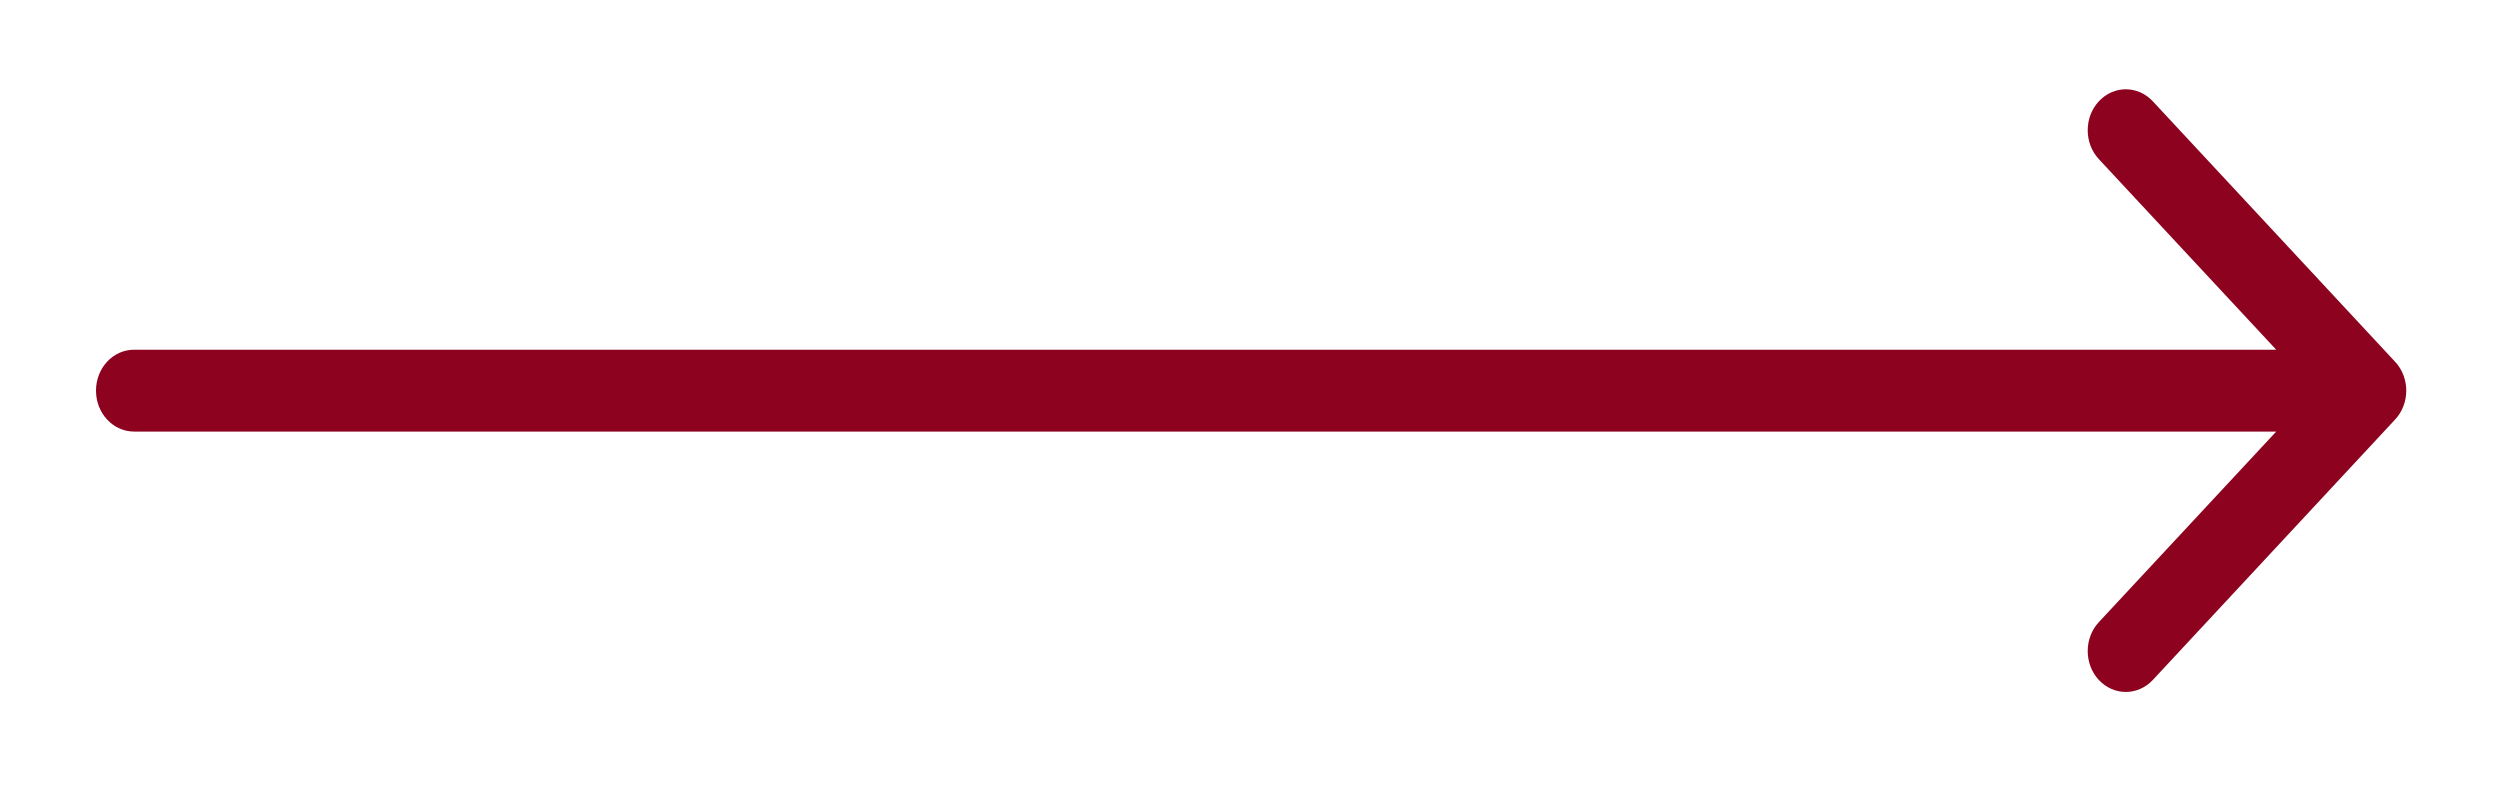
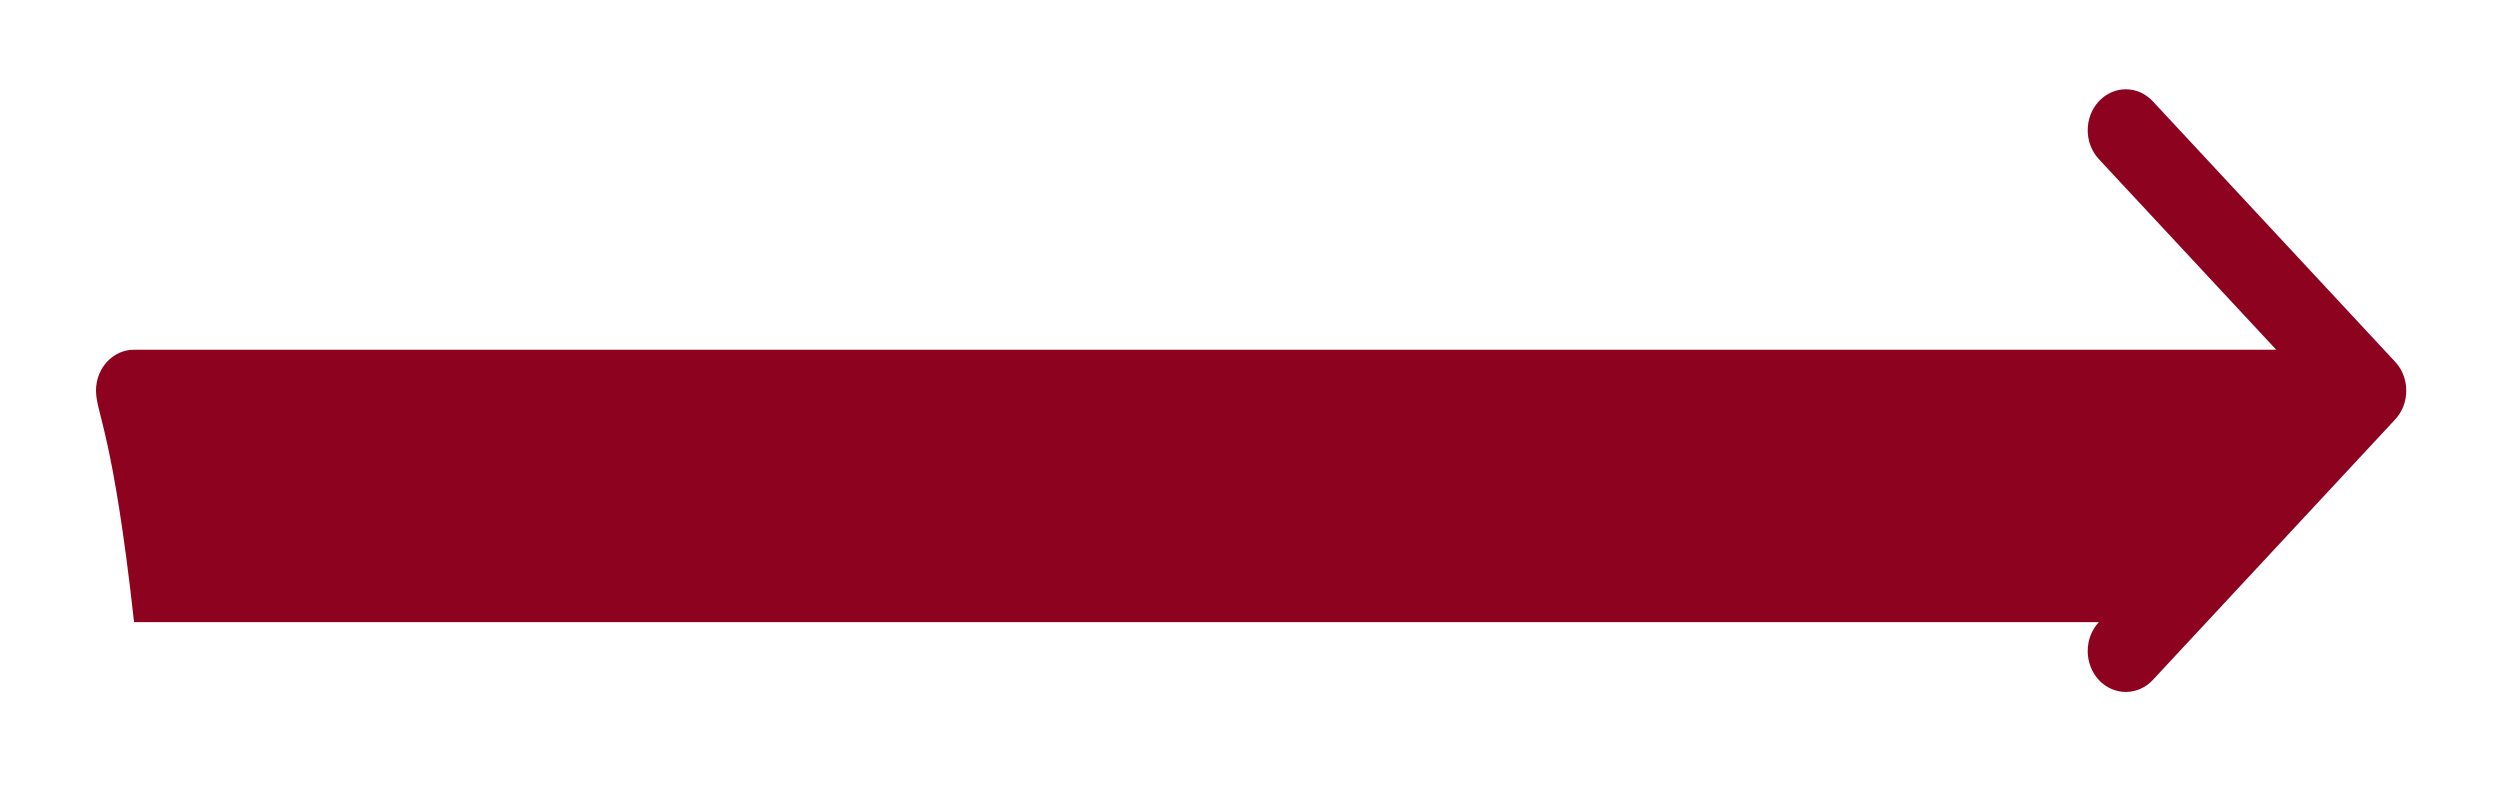
<svg xmlns="http://www.w3.org/2000/svg" width="35" height="11" viewBox="0 0 35 11" fill="none">
-   <path fill-rule="evenodd" clip-rule="evenodd" d="M30.139 1.418L33.531 5.064C33.74 5.287 33.74 5.65 33.531 5.874L30.139 9.52C29.93 9.743 29.593 9.743 29.384 9.52C29.176 9.296 29.176 8.933 29.384 8.71L31.867 6.042H1.877C1.582 6.042 1.344 5.785 1.344 5.469C1.344 5.152 1.582 4.896 1.877 4.896H31.867L29.384 2.228C29.176 2.004 29.176 1.642 29.384 1.418C29.593 1.194 29.93 1.194 30.139 1.418Z" fill="#8D021F" />
+   <path fill-rule="evenodd" clip-rule="evenodd" d="M30.139 1.418L33.531 5.064C33.74 5.287 33.74 5.65 33.531 5.874L30.139 9.52C29.93 9.743 29.593 9.743 29.384 9.52C29.176 9.296 29.176 8.933 29.384 8.71H1.877C1.582 6.042 1.344 5.785 1.344 5.469C1.344 5.152 1.582 4.896 1.877 4.896H31.867L29.384 2.228C29.176 2.004 29.176 1.642 29.384 1.418C29.593 1.194 29.93 1.194 30.139 1.418Z" fill="#8D021F" />
</svg>